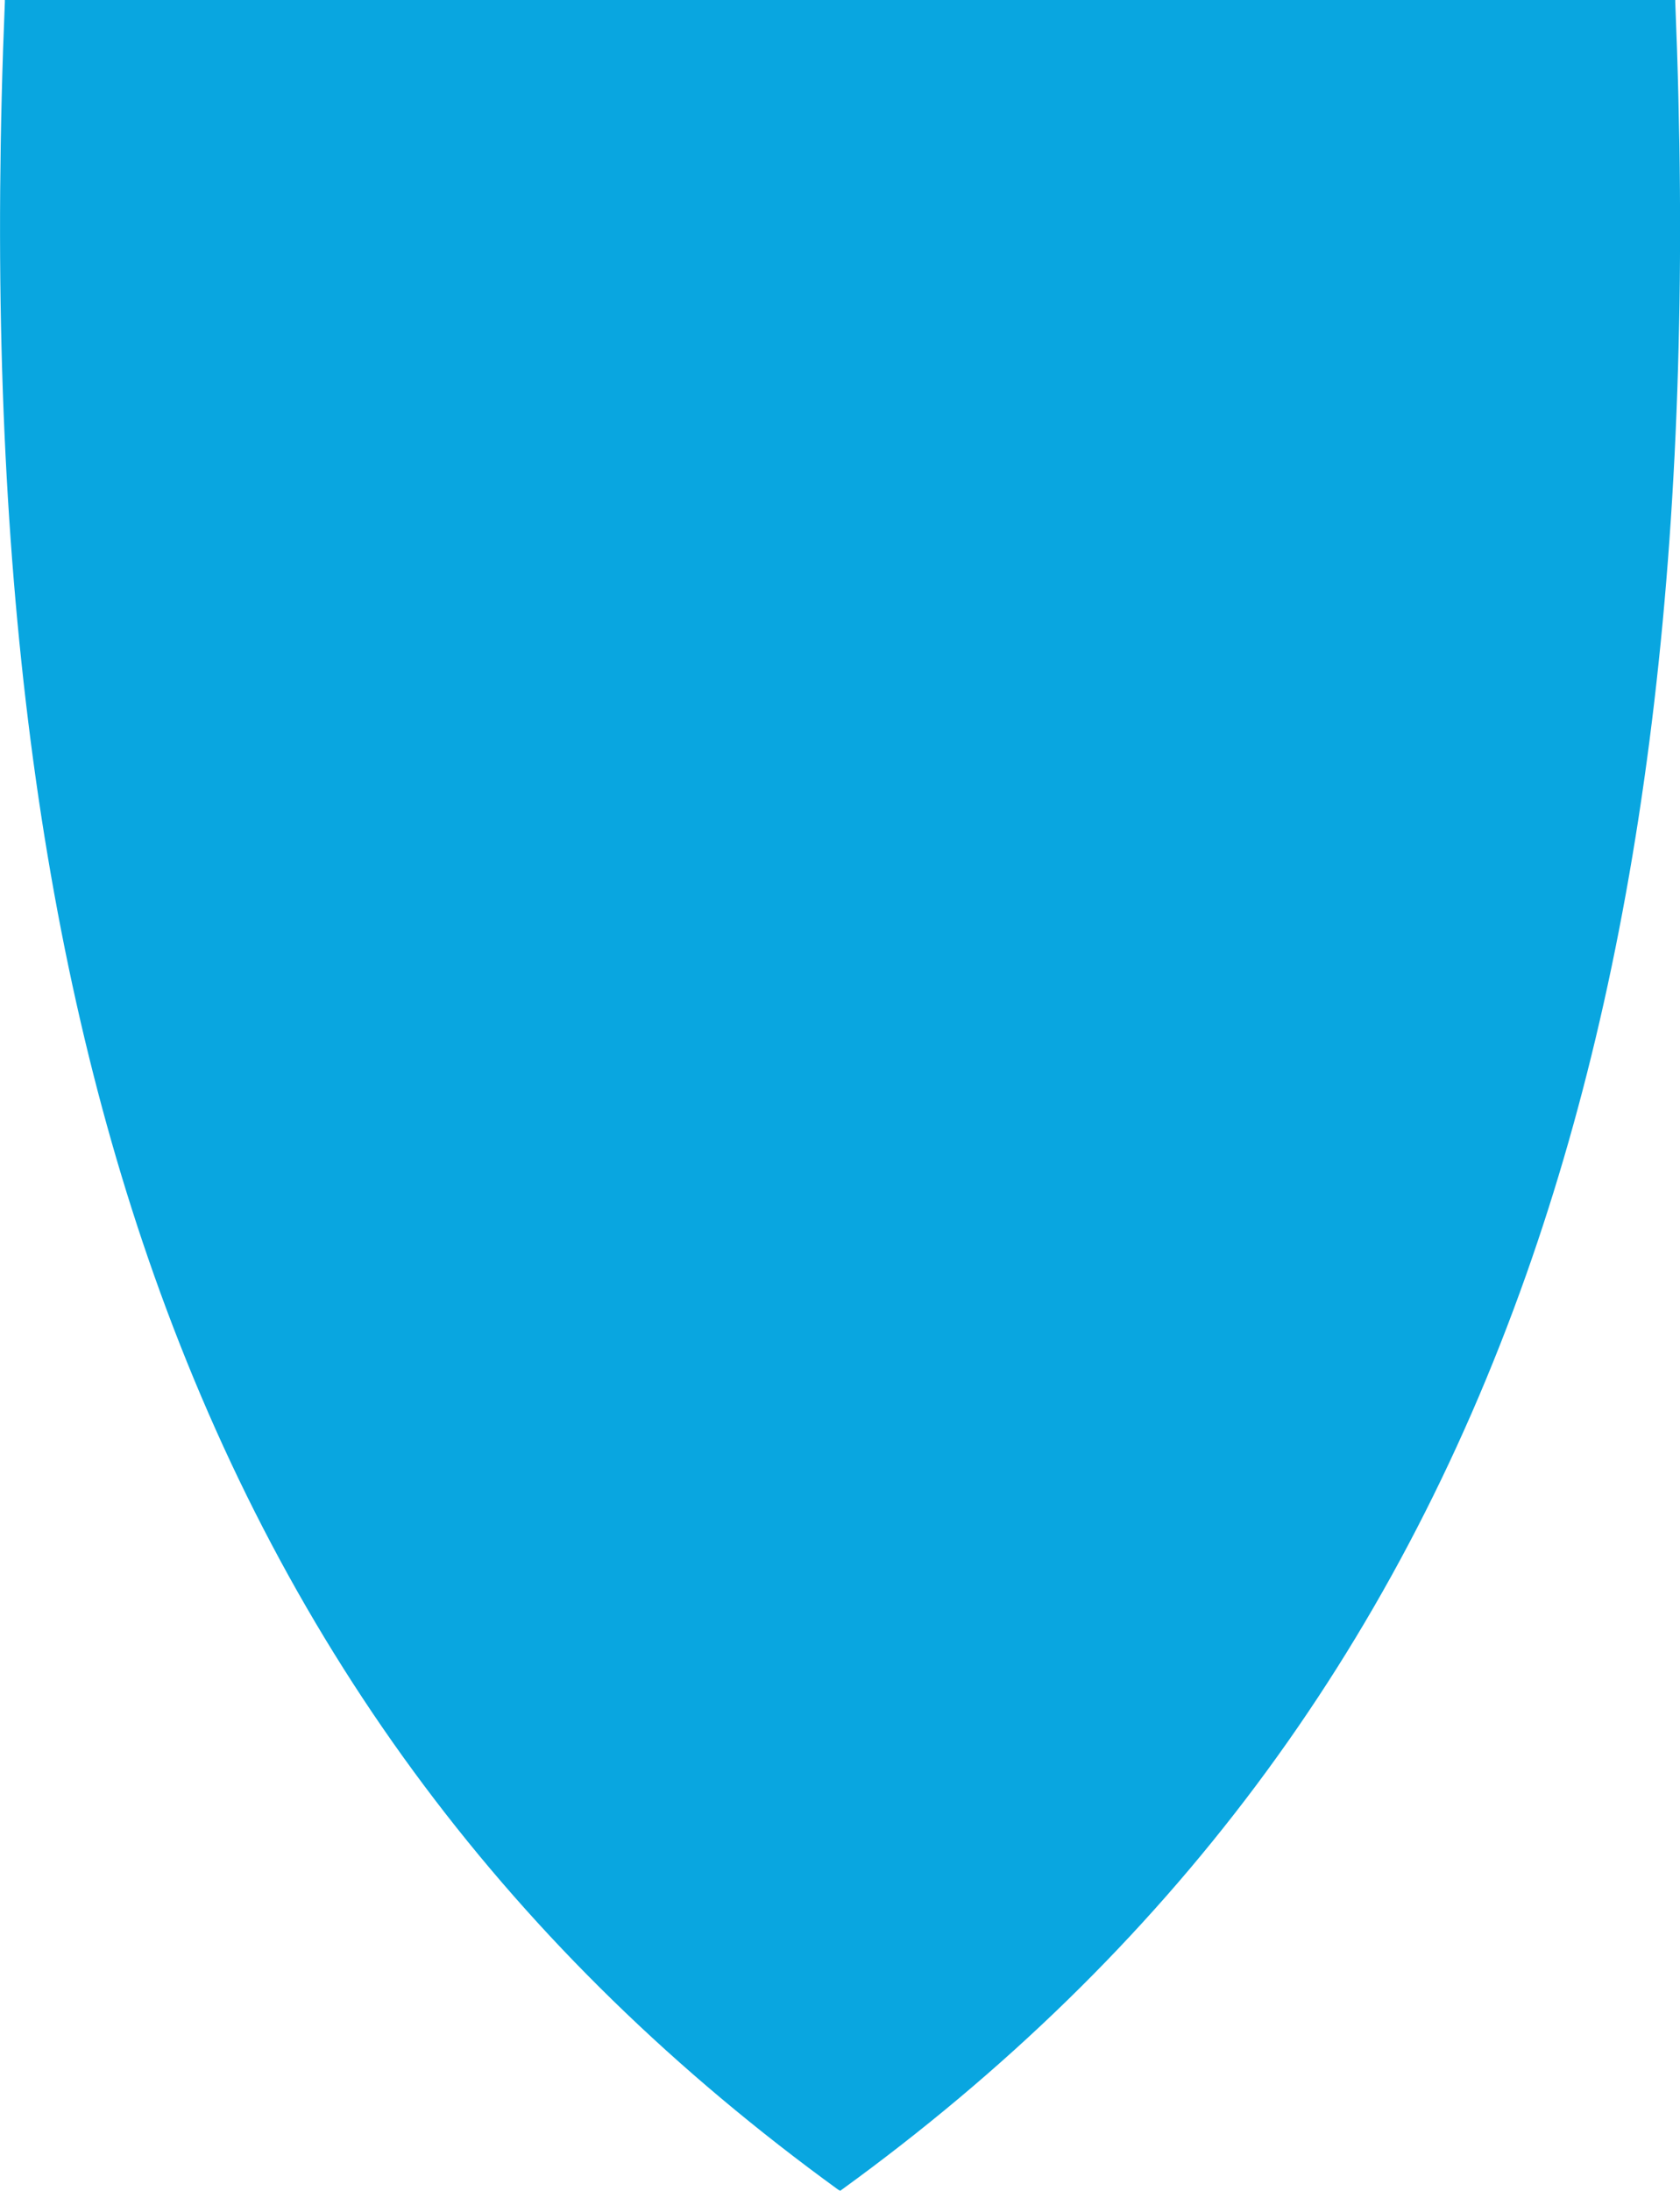
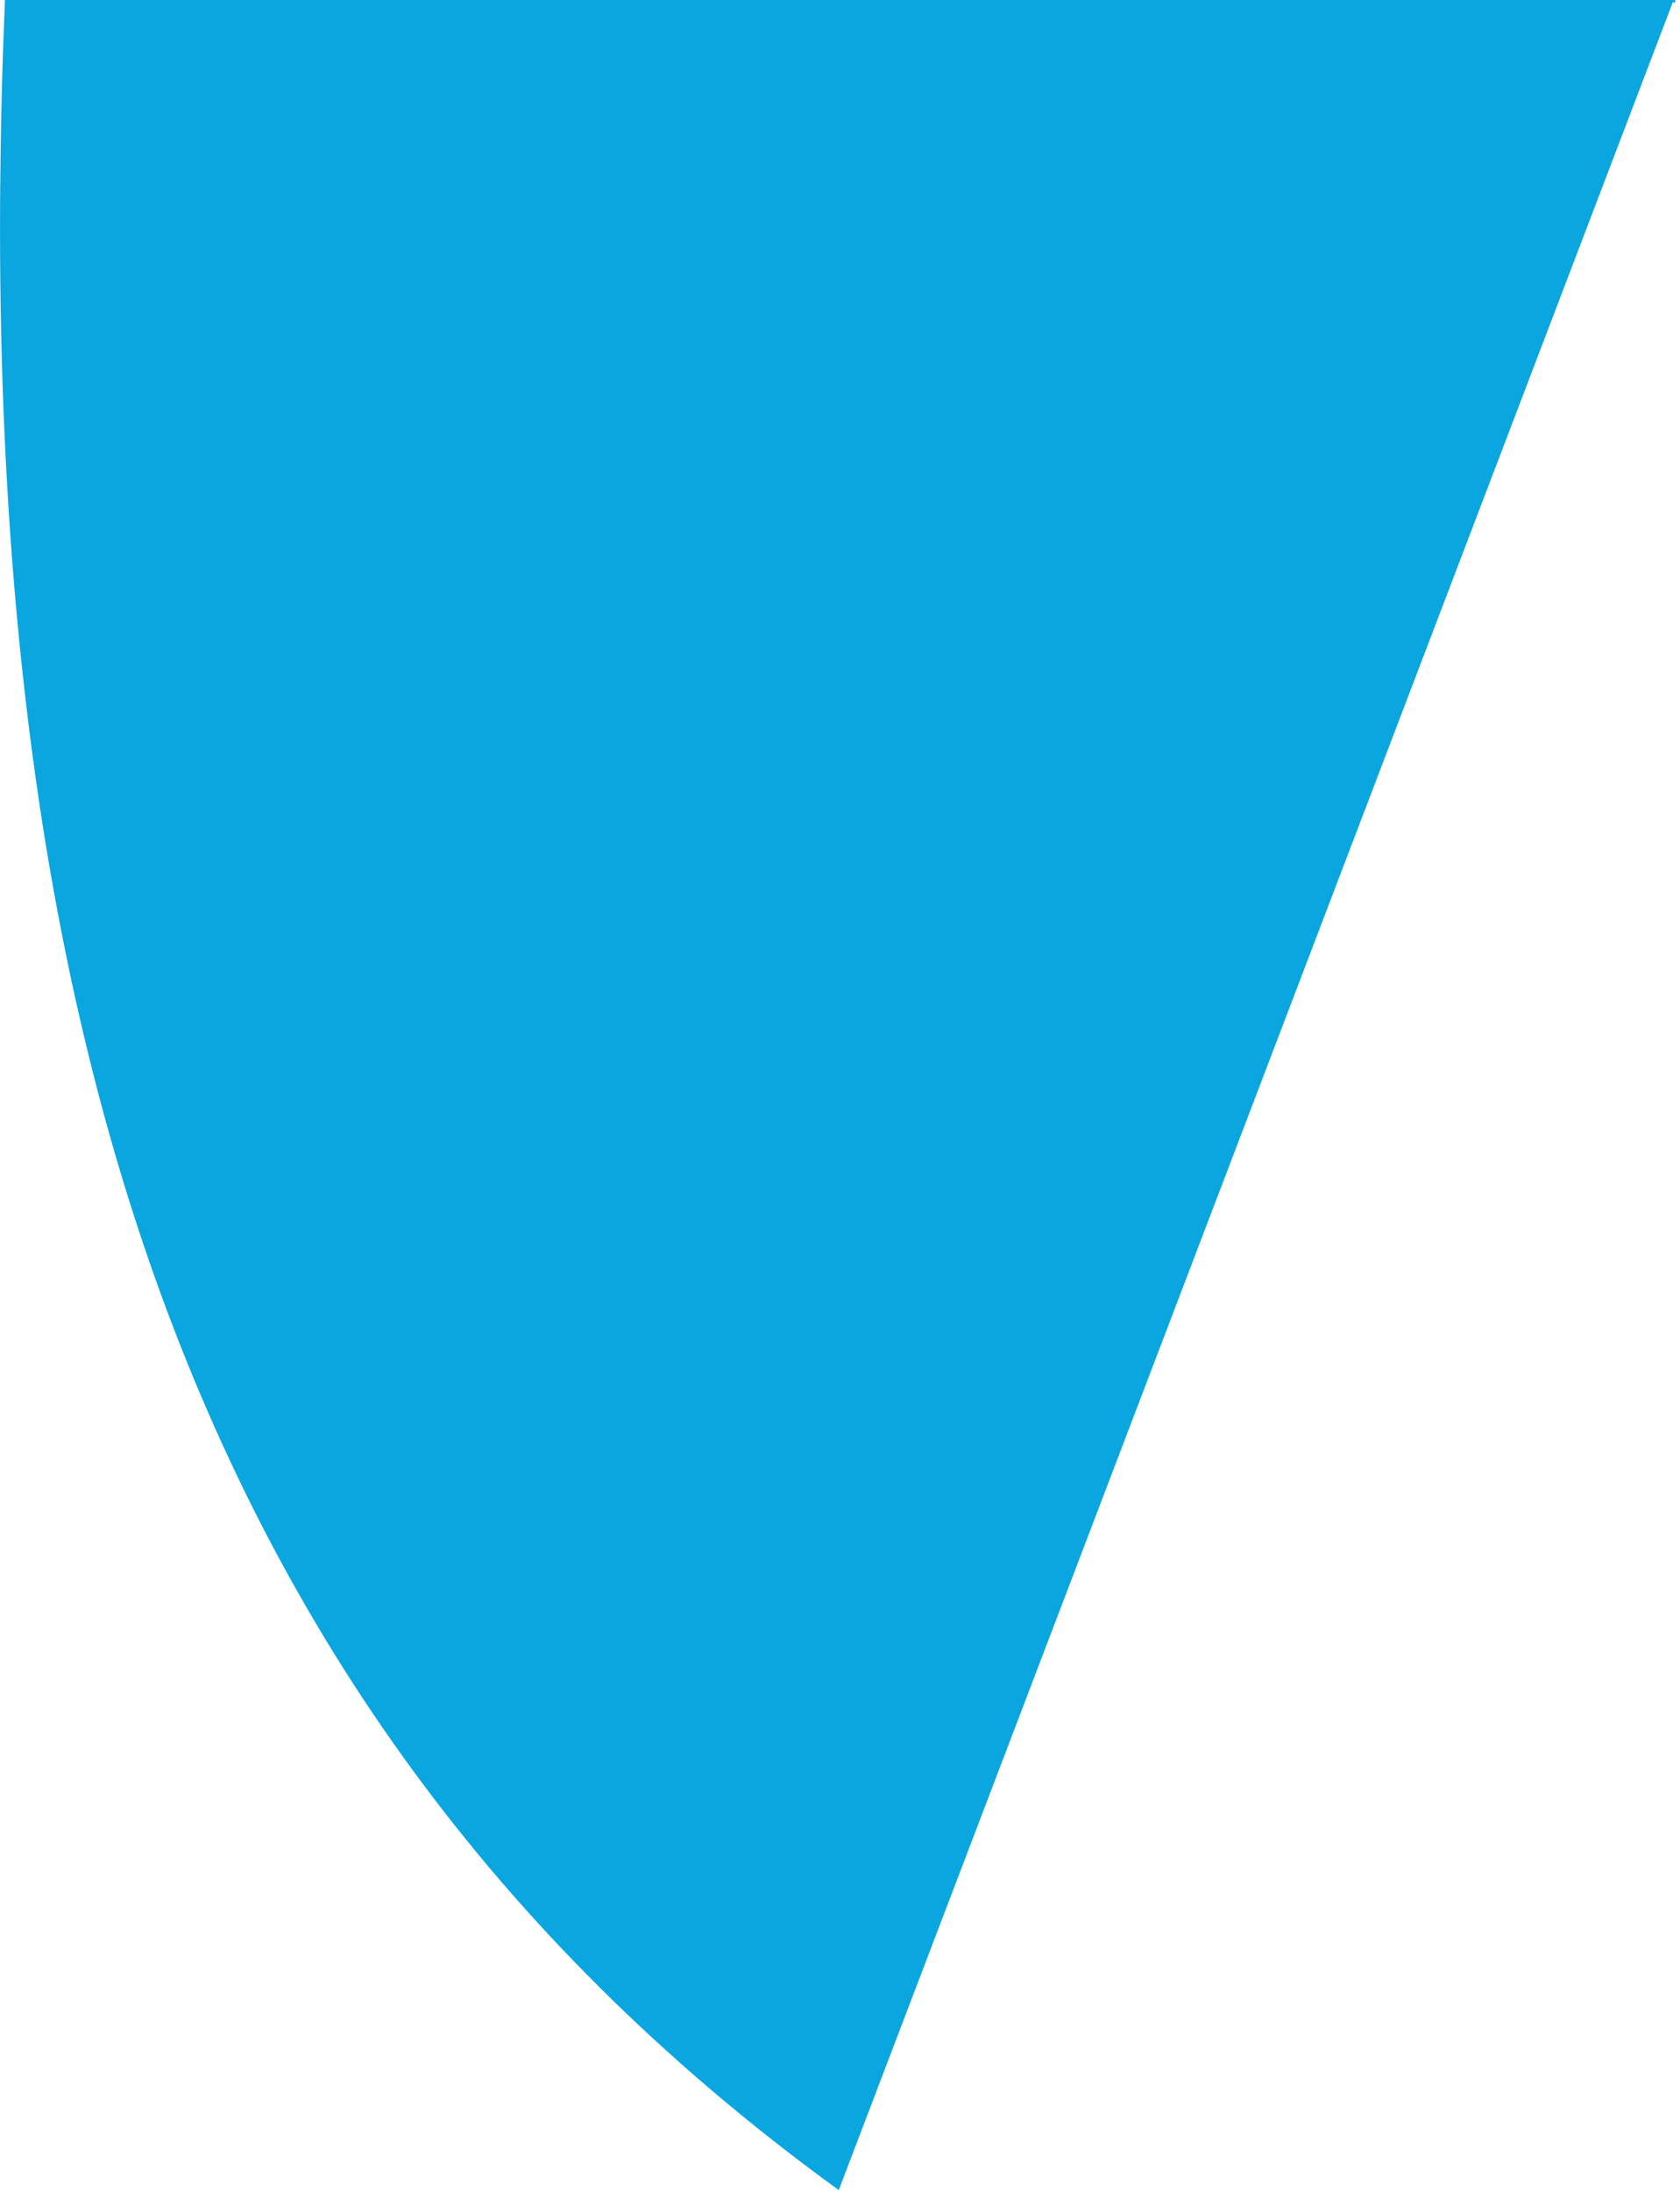
<svg xmlns="http://www.w3.org/2000/svg" id="Layer_2" data-name="Layer 2" viewBox="0 0 141.73 184.81">
  <defs>
    <style>
      .cls-1 {
        fill: #09a6e0;
        stroke-width: 0px;
      }
    </style>
  </defs>
  <g id="Layer_1-2" data-name="Layer 1">
-     <path class="cls-1" d="M70.76,184.74c-27.57-20-46.47-45.27-57.78-77.22C2.73,78.54-1.38,43.43.41.17v-.17h140.92v.17c1.79,43.26-2.32,78.37-12.57,107.34-11.31,31.96-30.21,57.22-57.78,77.22l-.1.07-.1-.07Z" />
+     <path class="cls-1" d="M70.76,184.74c-27.57-20-46.47-45.27-57.78-77.22C2.73,78.54-1.38,43.43.41.17v-.17h140.92v.17l-.1.07-.1-.07Z" />
  </g>
</svg>